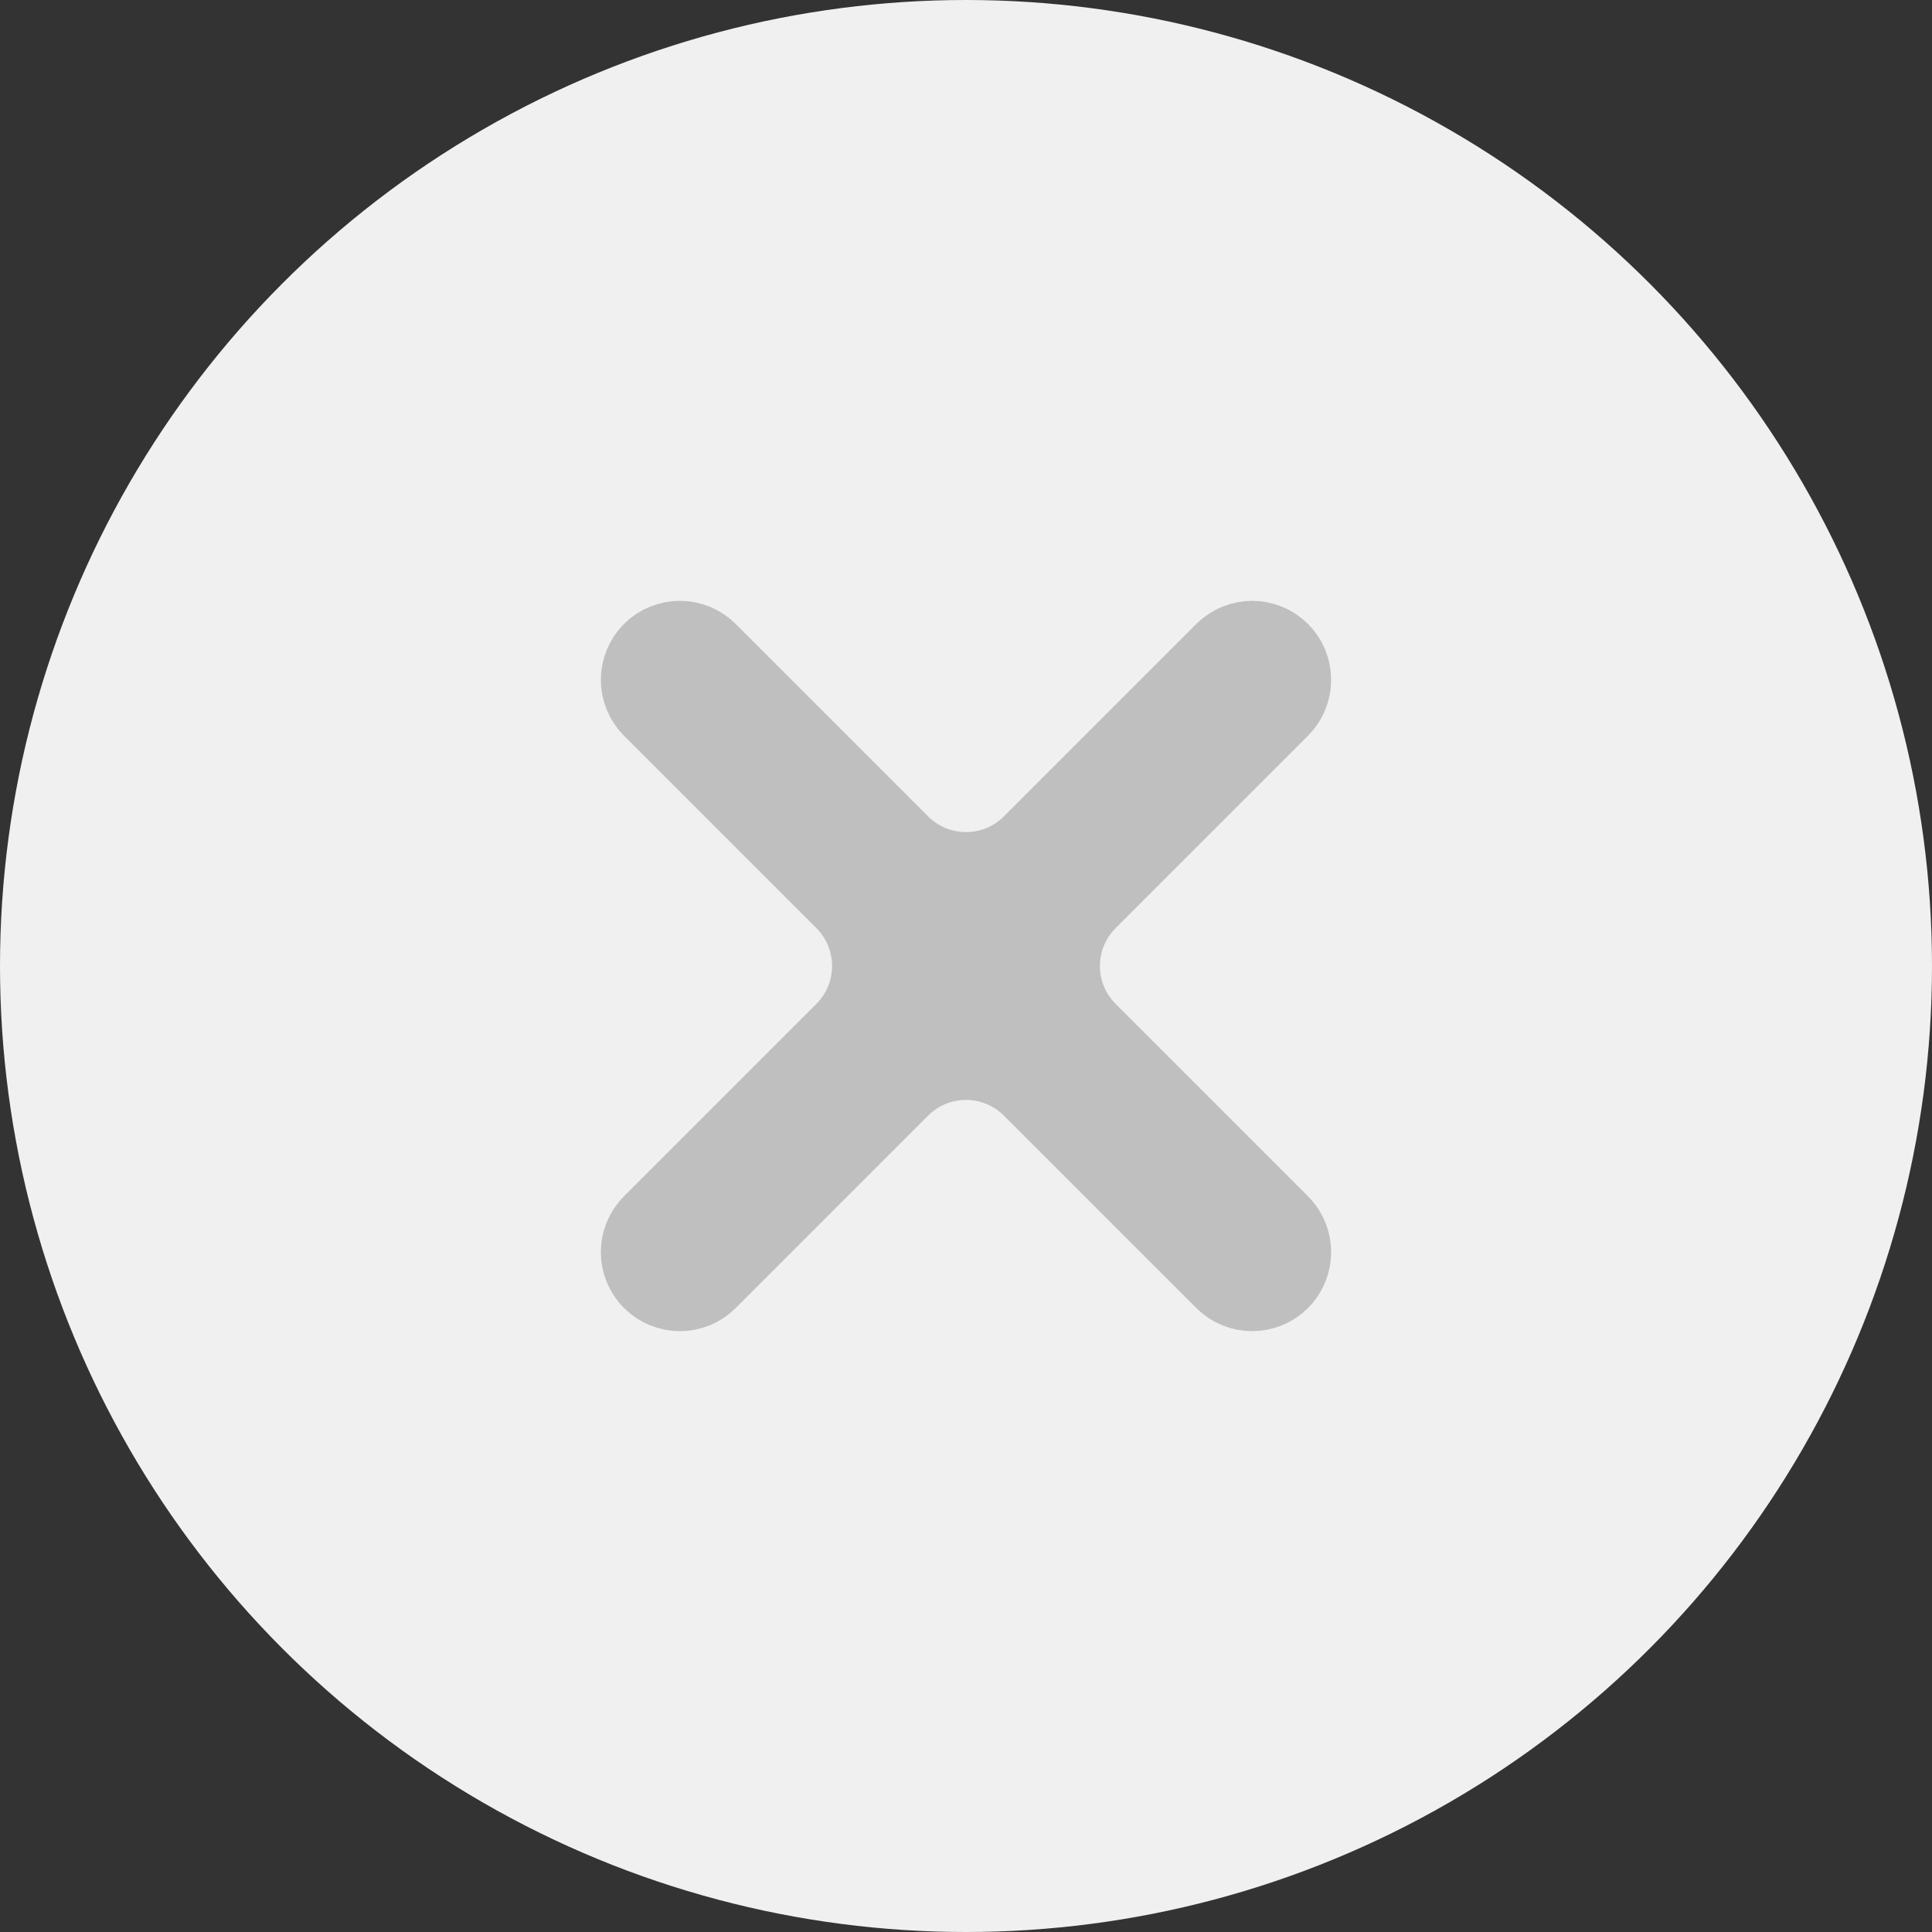
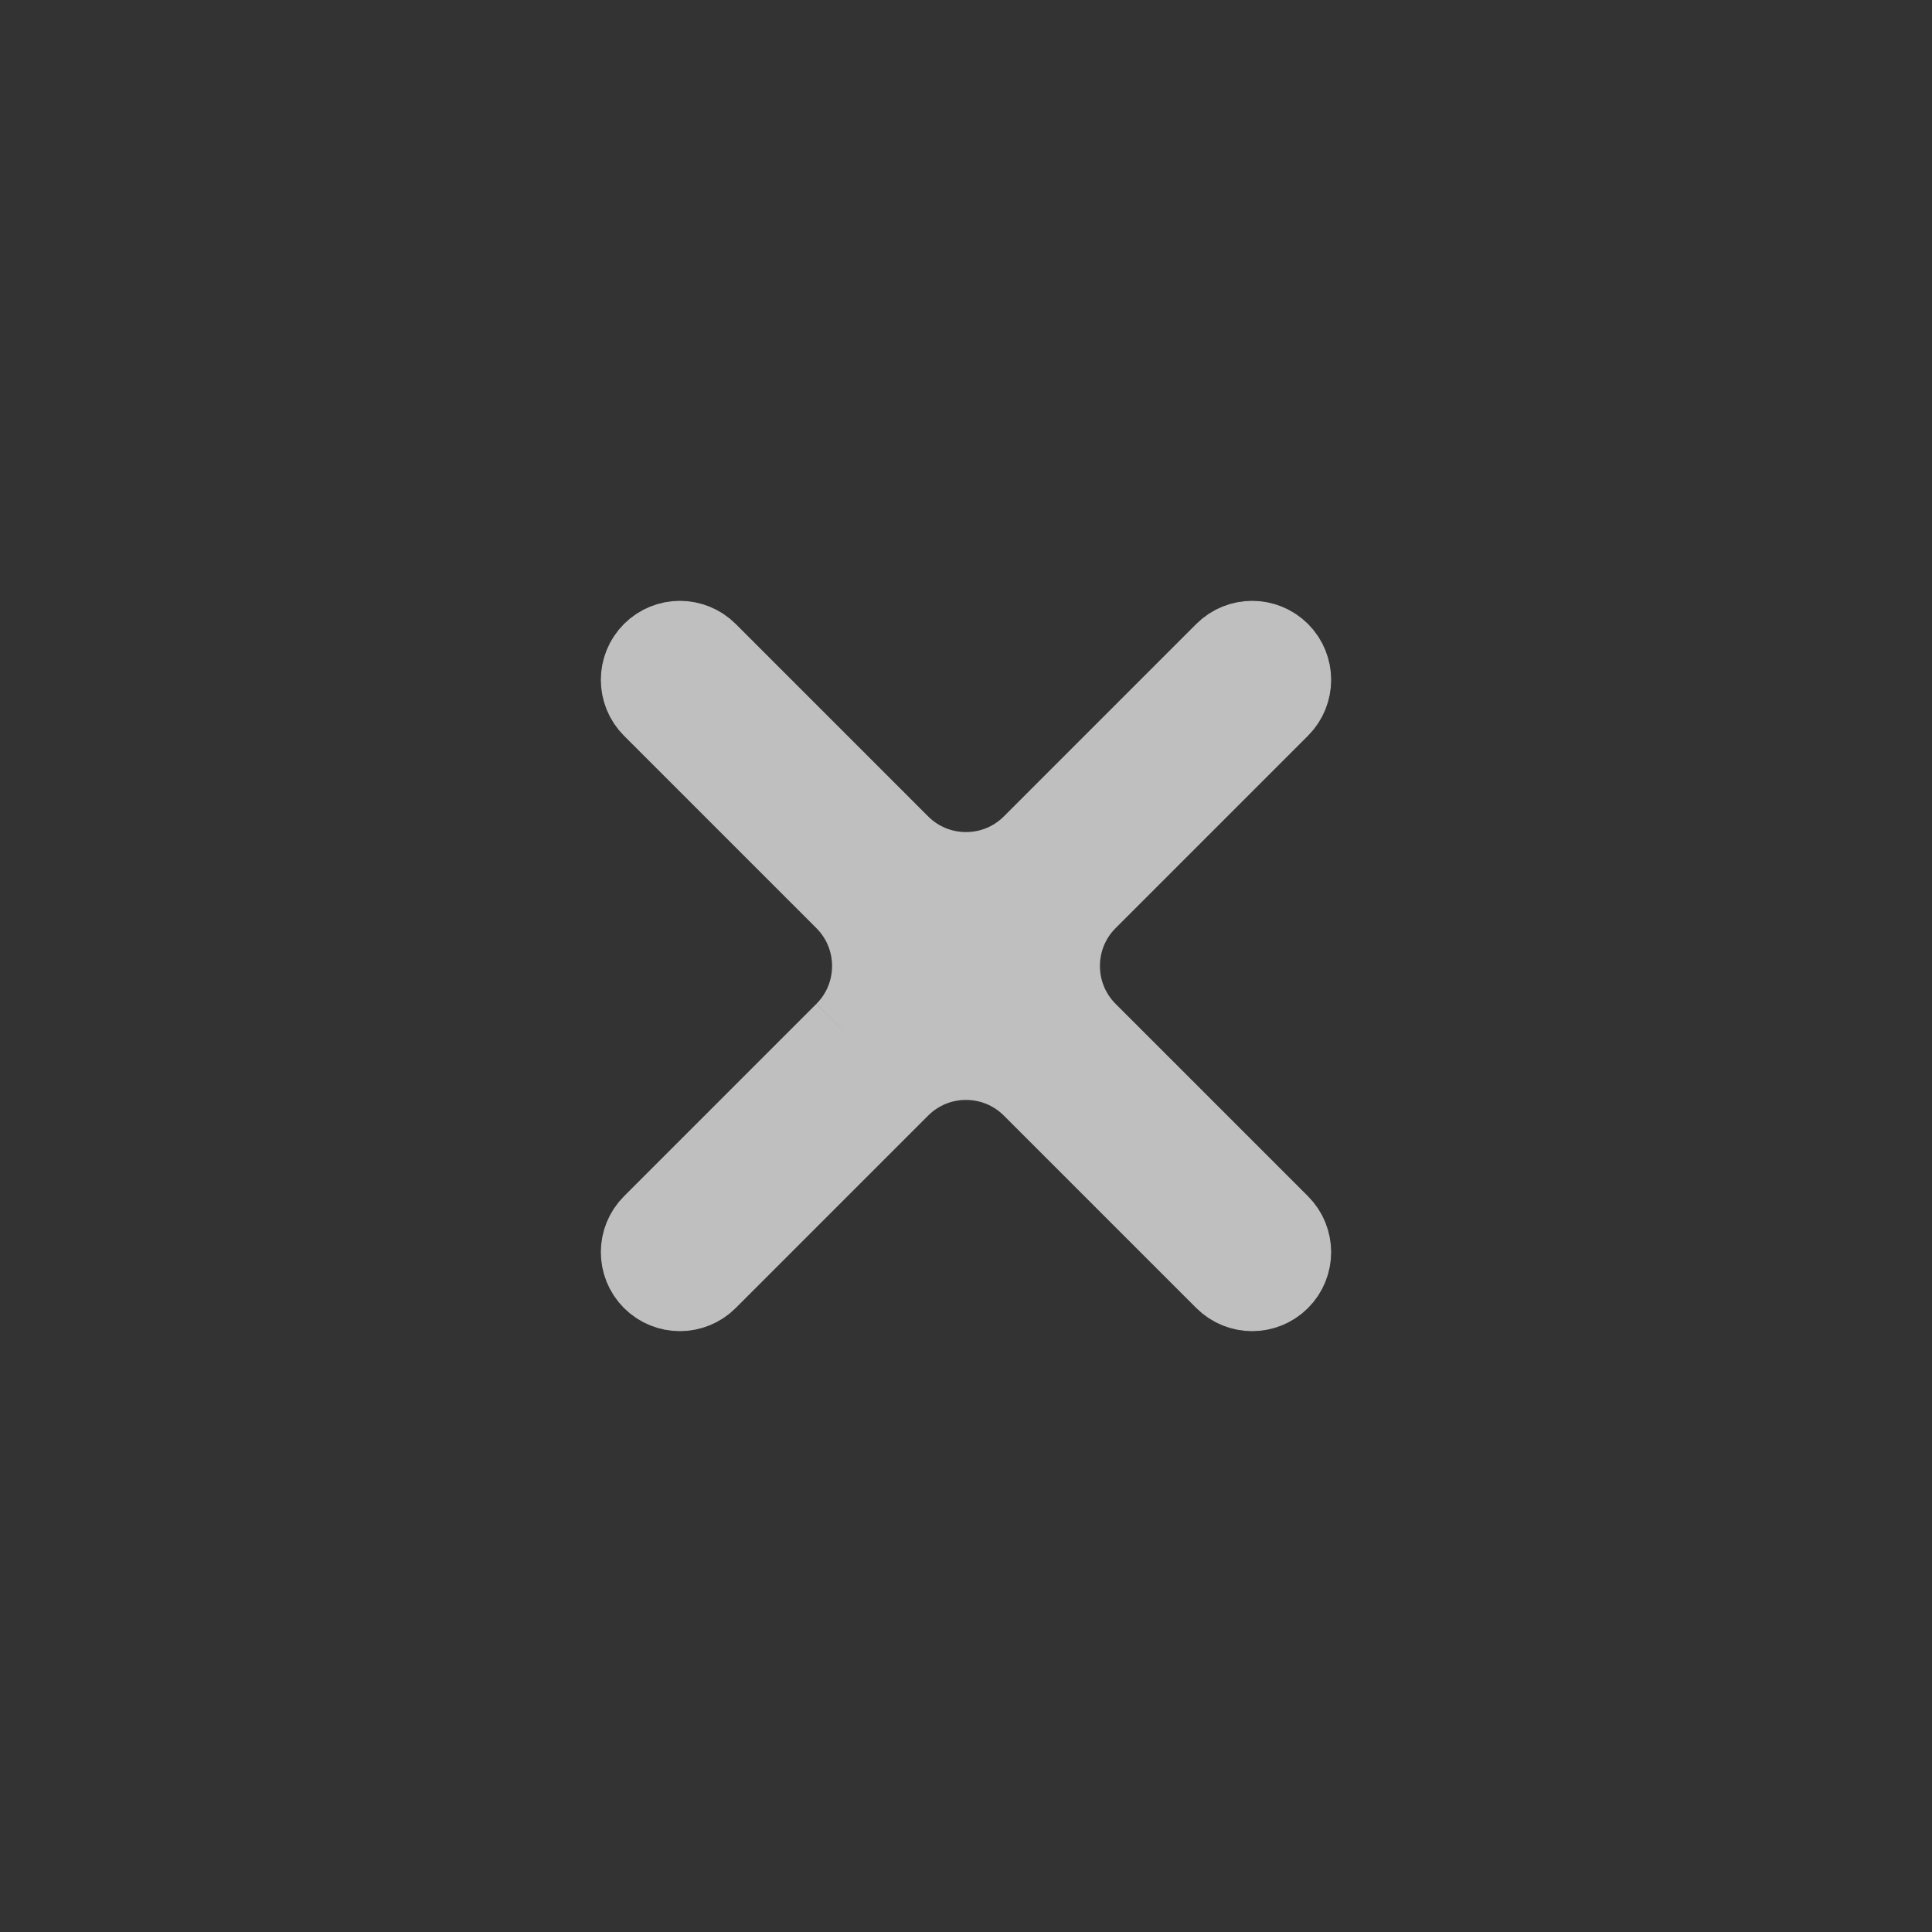
<svg xmlns="http://www.w3.org/2000/svg" width="18" height="18" viewBox="0 0 18 18" fill="none">
  <rect x="0" y="0" width="18" height="18" fill="#333333" stroke="none" />
-   <circle cx="9" cy="9" r="9" fill="#F0F0F0" />
-   <path fill-rule="evenodd" clip-rule="evenodd" d="M7.959 9.707C8.35 9.317 8.35 8.683 7.959 8.293L6.167 6.501C6.075 6.409 6.075 6.259 6.167 6.167C6.259 6.075 6.409 6.075 6.501 6.167L8.293 7.959C8.683 8.35 9.317 8.35 9.707 7.959L11.499 6.167C11.591 6.075 11.741 6.075 11.833 6.167C11.925 6.259 11.925 6.409 11.833 6.501L10.041 8.293C9.65 8.683 9.65 9.317 10.041 9.707L11.833 11.499C11.925 11.591 11.925 11.741 11.833 11.833C11.741 11.925 11.591 11.925 11.499 11.833L9.707 10.041C9.317 9.65 8.683 9.65 8.293 10.041L6.501 11.833C6.409 11.925 6.259 11.925 6.167 11.833C6.075 11.741 6.075 11.591 6.167 11.499L7.959 9.707Z" fill="#BFBFBF" stroke="#BFBFBF" />
+   <path fill-rule="evenodd" clip-rule="evenodd" d="M7.959 9.707C8.35 9.317 8.35 8.683 7.959 8.293L6.167 6.501C6.075 6.409 6.075 6.259 6.167 6.167C6.259 6.075 6.409 6.075 6.501 6.167L8.293 7.959C8.683 8.35 9.317 8.35 9.707 7.959L11.499 6.167C11.591 6.075 11.741 6.075 11.833 6.167C11.925 6.259 11.925 6.409 11.833 6.501L10.041 8.293C9.65 8.683 9.65 9.317 10.041 9.707L11.833 11.499C11.925 11.591 11.925 11.741 11.833 11.833C11.741 11.925 11.591 11.925 11.499 11.833L9.707 10.041C9.317 9.65 8.683 9.65 8.293 10.041L6.501 11.833C6.409 11.925 6.259 11.925 6.167 11.833C6.075 11.741 6.075 11.591 6.167 11.499L7.959 9.707" fill="#BFBFBF" stroke="#BFBFBF" />
</svg>